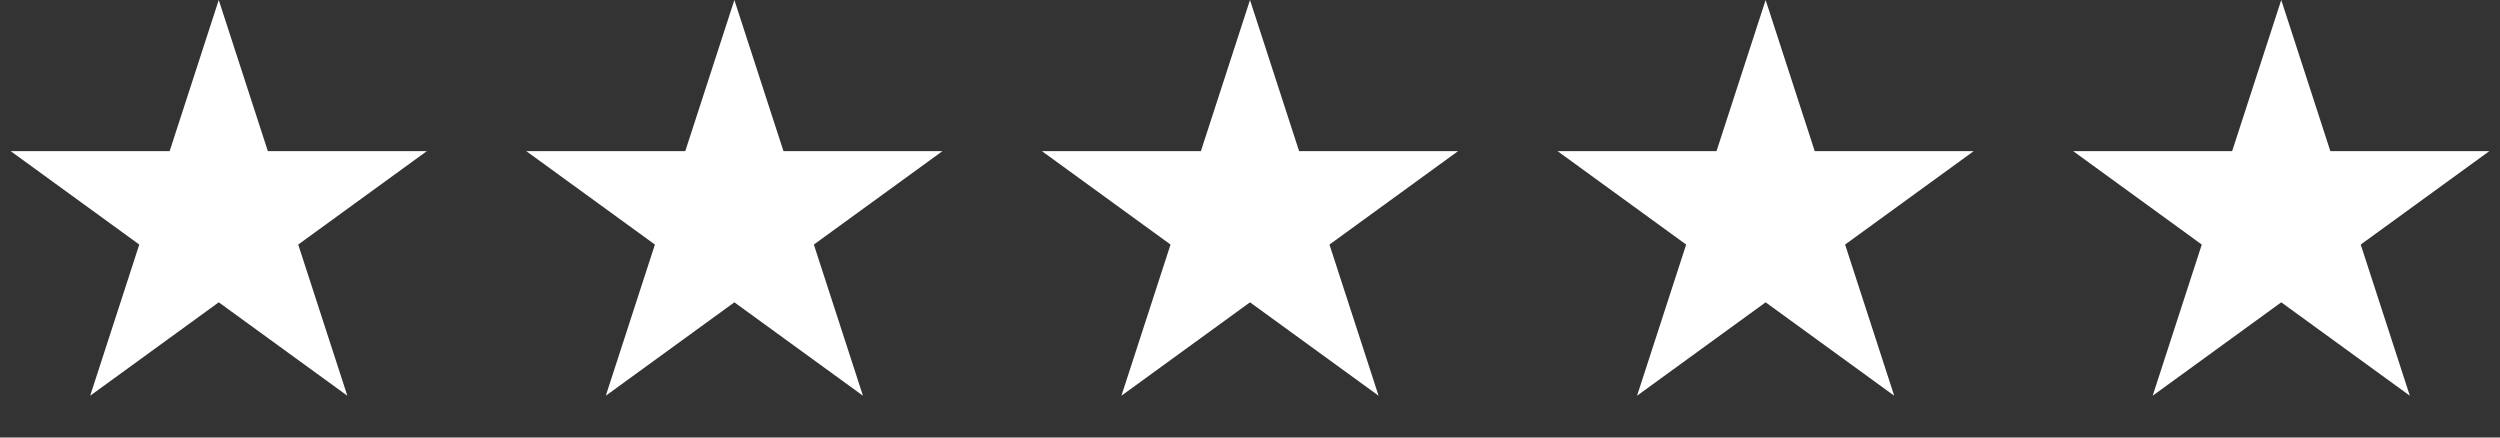
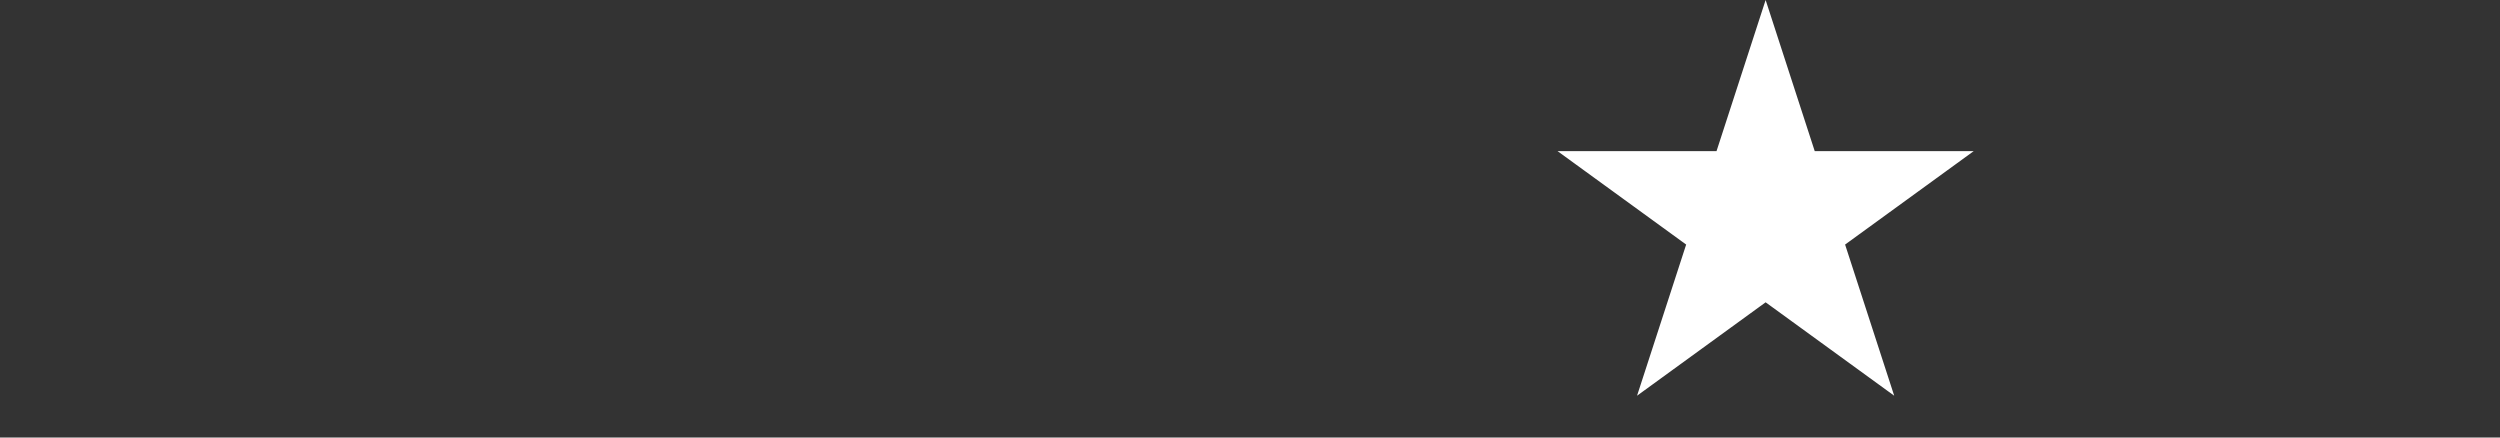
<svg xmlns="http://www.w3.org/2000/svg" width="160" height="28" viewBox="0 0 160 28" fill="none">
  <rect x="0" y="0" width="160" height="28" fill="#333333" stroke="none" />
-   <path d="M14 0L17.143 9.674H27.315L19.086 15.652L22.229 25.326L14 19.348L5.771 25.326L8.914 15.652L0.685 9.674H10.857L14 0Z" fill="white" />
-   <path d="M47 0L50.143 9.674H60.315L52.086 15.652L55.229 25.326L47 19.348L38.771 25.326L41.914 15.652L33.685 9.674H43.857L47 0Z" fill="white" />
-   <path d="M80 0L83.143 9.674H93.315L85.086 15.652L88.229 25.326L80 19.348L71.771 25.326L74.914 15.652L66.685 9.674H76.857L80 0Z" fill="white" />
  <path d="M113 0L116.143 9.674H126.315L118.086 15.652L121.229 25.326L113 19.348L104.771 25.326L107.914 15.652L99.685 9.674H109.857L113 0Z" fill="white" />
-   <path d="M146 0L149.143 9.674H159.315L151.086 15.652L154.229 25.326L146 19.348L137.771 25.326L140.914 15.652L132.685 9.674H142.857L146 0Z" fill="white" />
</svg>